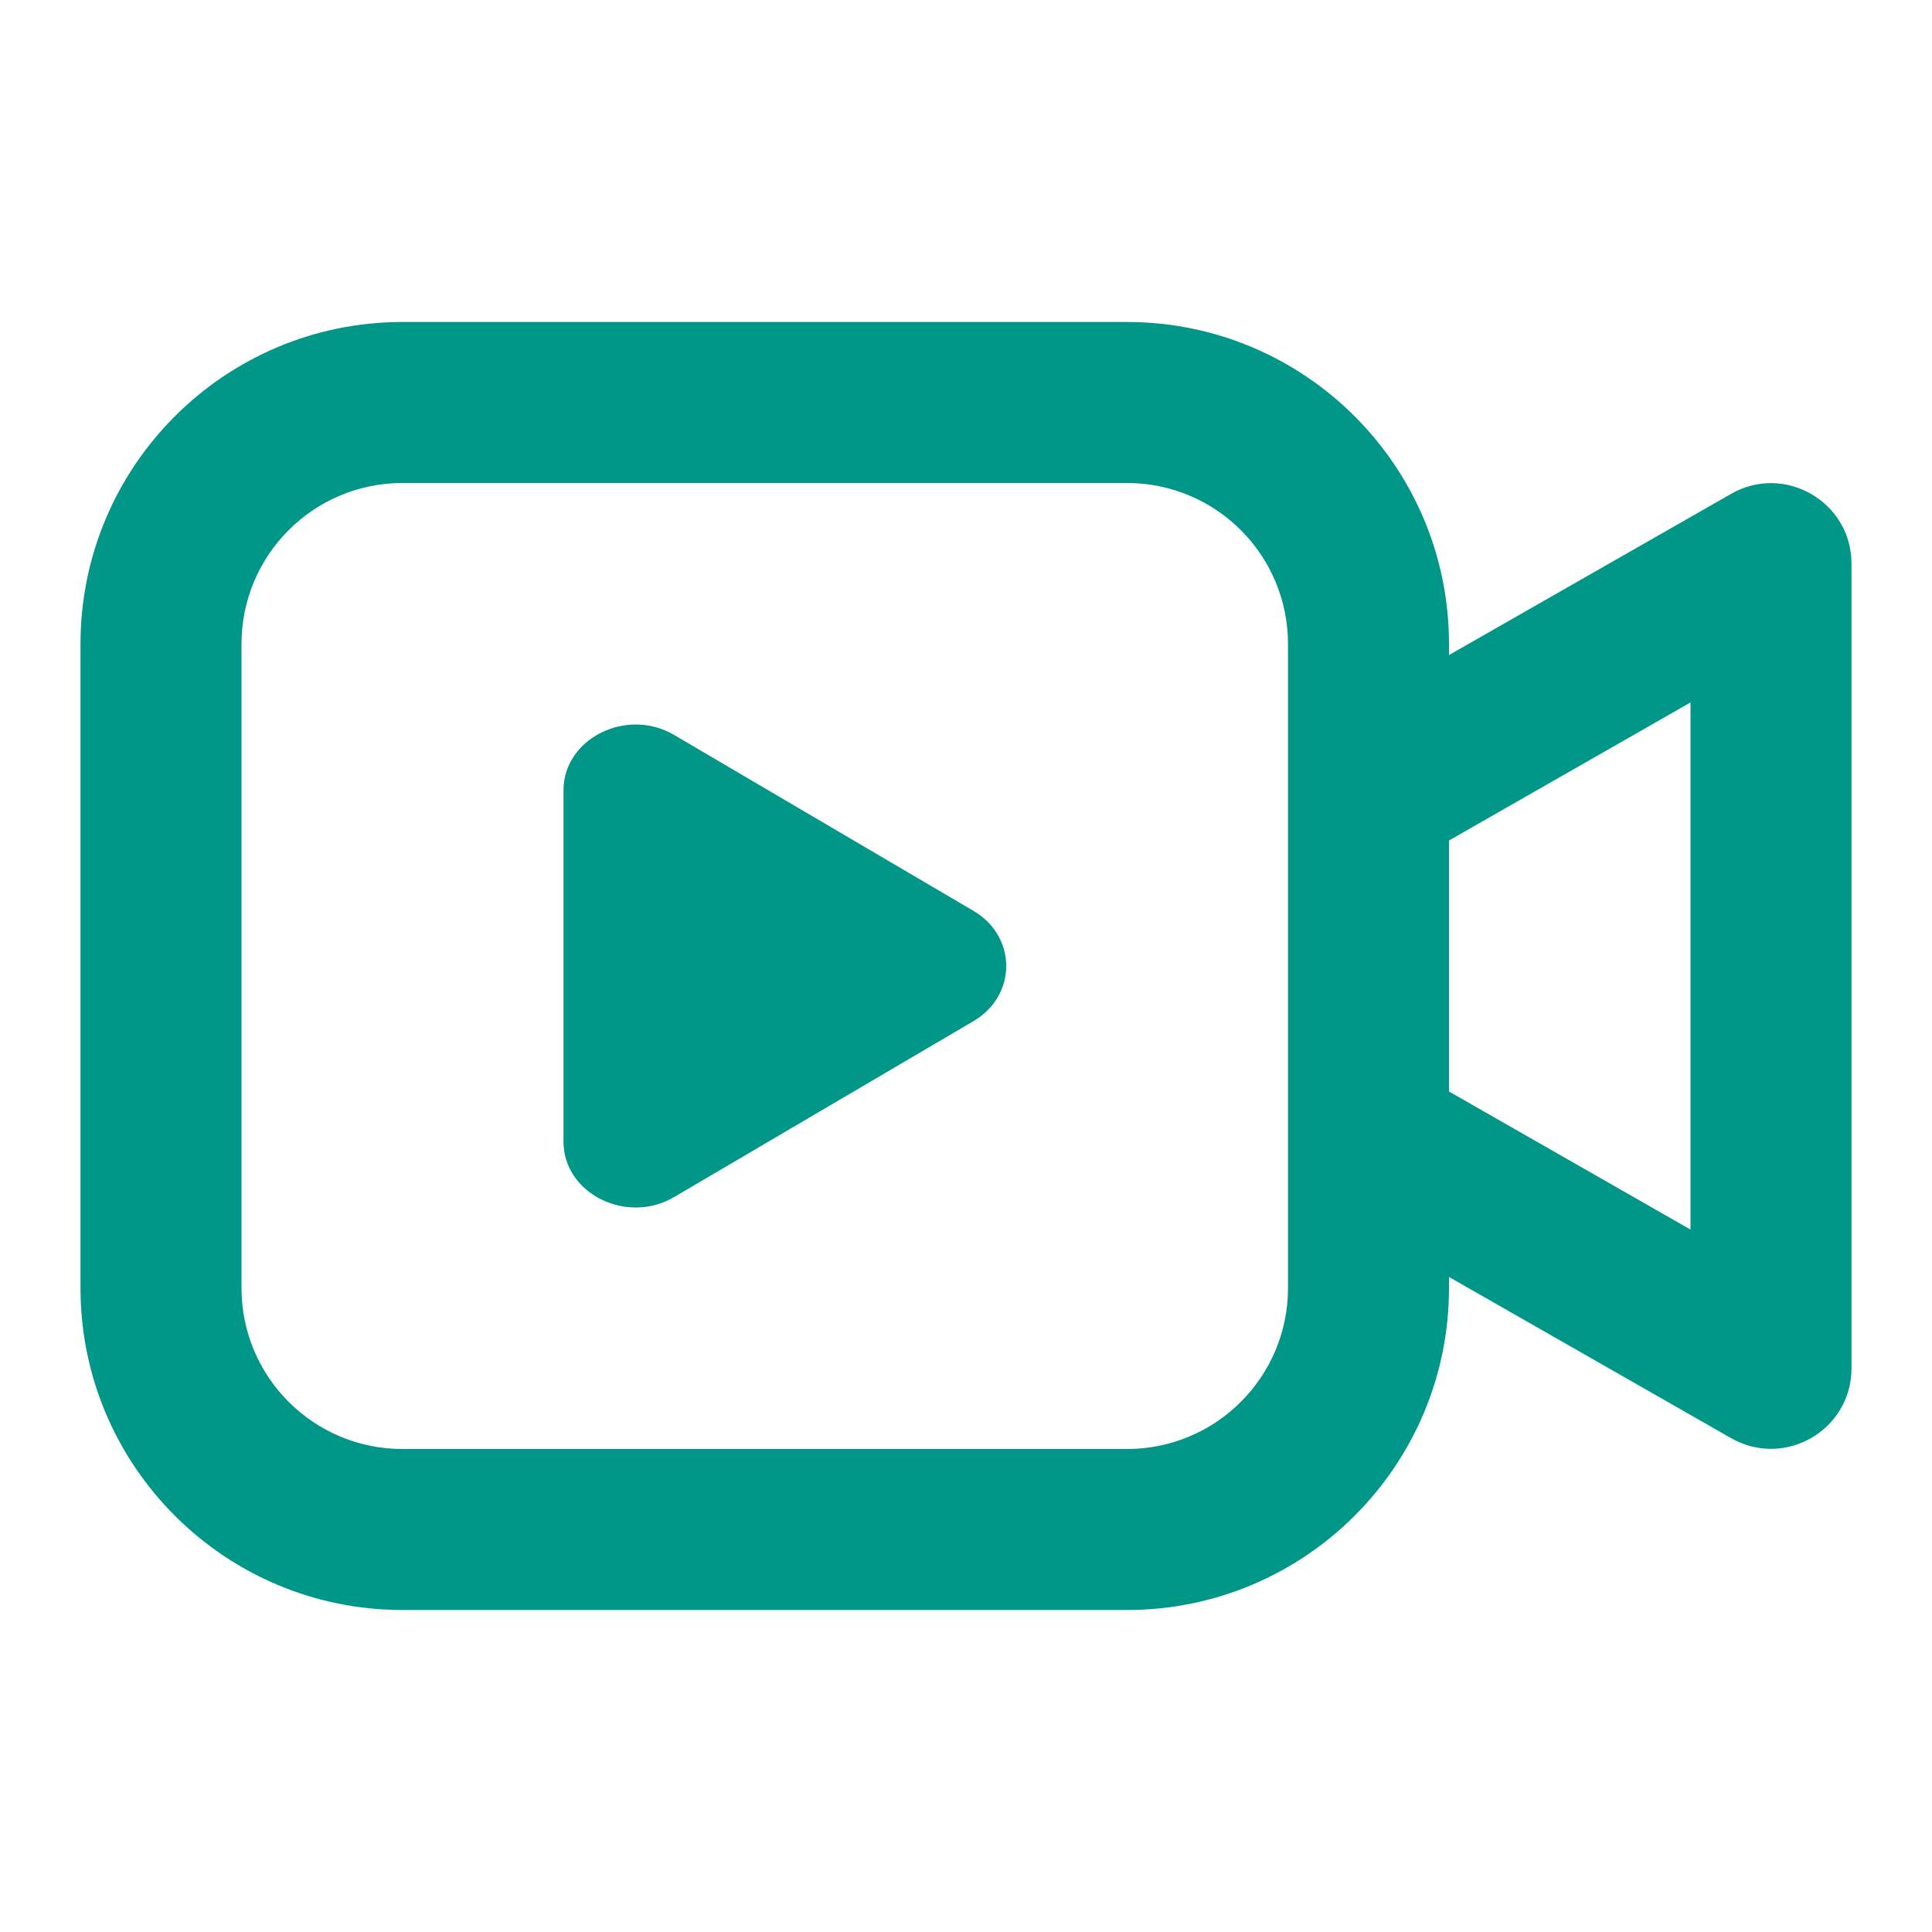
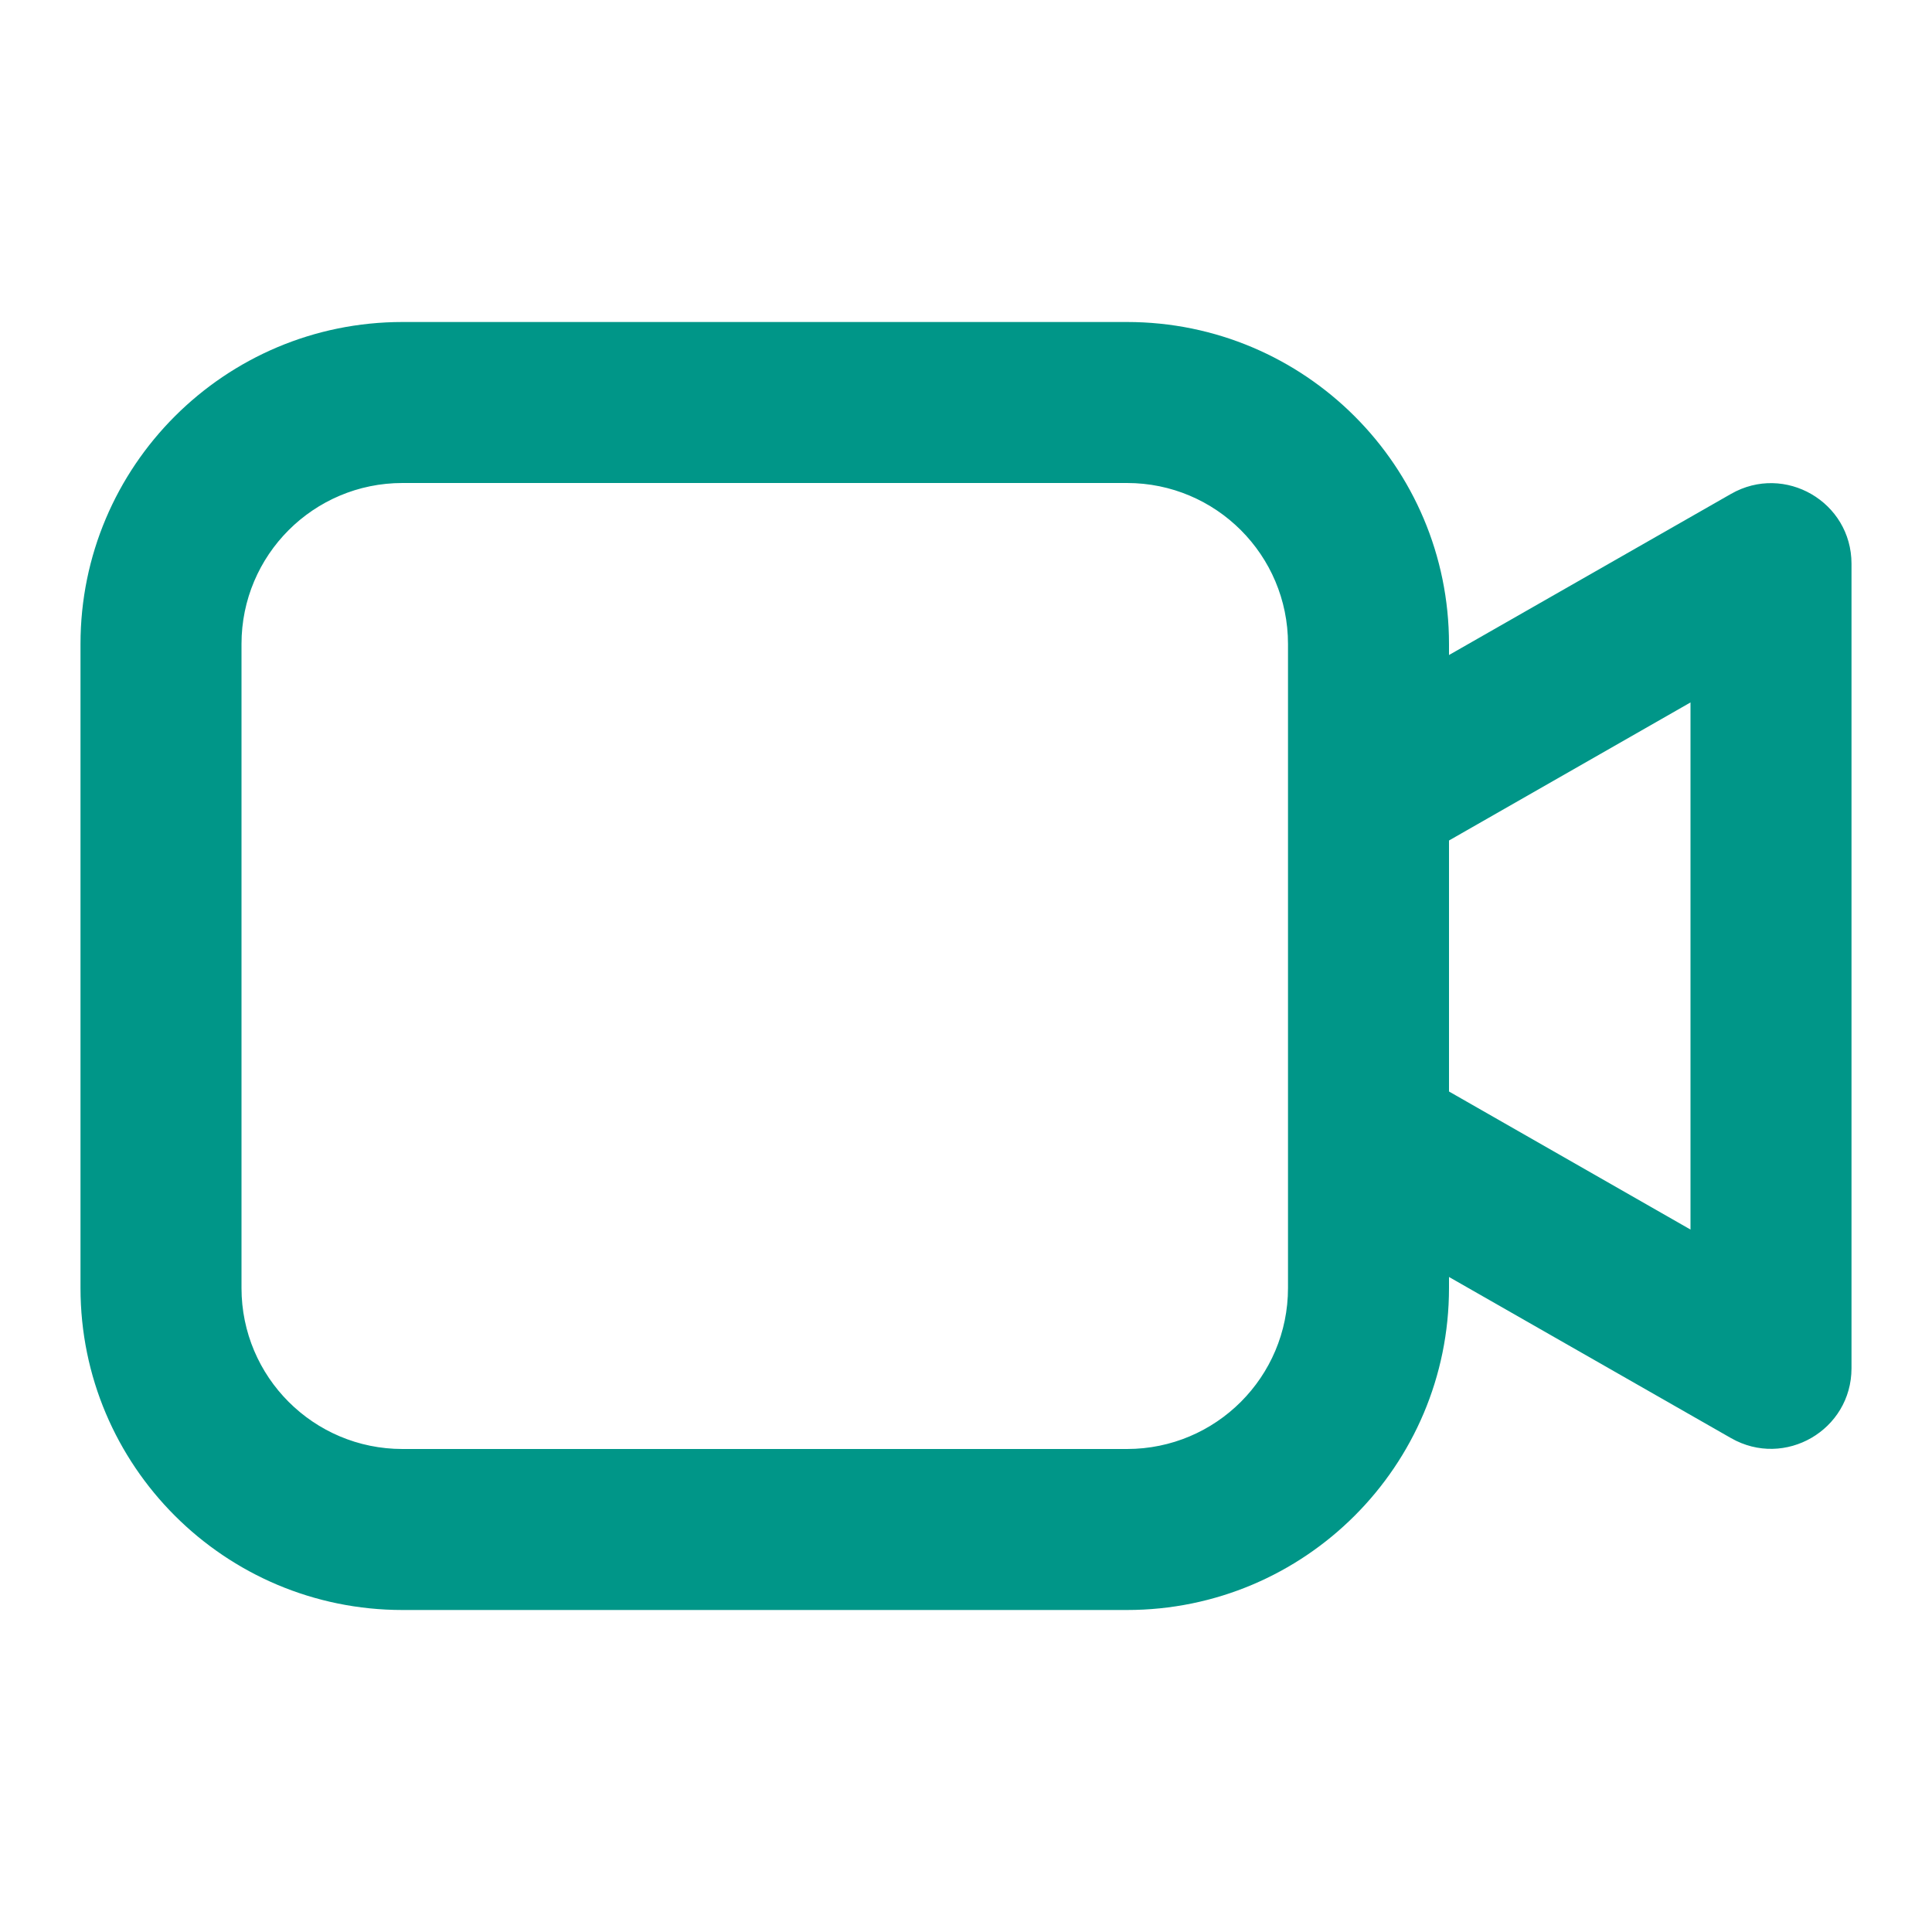
<svg xmlns="http://www.w3.org/2000/svg" width="24" height="24" viewBox="0 0 24 24" fill="none">
-   <path d="M8.378 9.132C7.787 8.781 7 9.173 7 9.818V14.182C7 14.827 7.787 15.22 8.378 14.868L12.091 12.686C12.636 12.368 12.636 11.632 12.091 11.314L8.378 9.132Z" fill="#009688" />
  <path fill-rule="evenodd" clip-rule="evenodd" d="M5 4C2.791 4 1 5.791 1 8V16C1 18.209 2.791 20 5 20H14C16.209 20 18 18.209 18 16V15.863L21.504 17.865C22.171 18.246 23 17.765 23 16.997V7.003C23 6.235 22.171 5.754 21.504 6.135L18 8.137V8C18 5.791 16.209 4 14 4H5ZM18 10.441V13.559L21 15.274V8.726L18 10.441ZM16 8C16 6.895 15.105 6 14 6H5C3.895 6 3 6.895 3 8V16C3 17.105 3.895 18 5 18H14C15.105 18 16 17.105 16 16V8Z" fill="#009688" />
</svg>